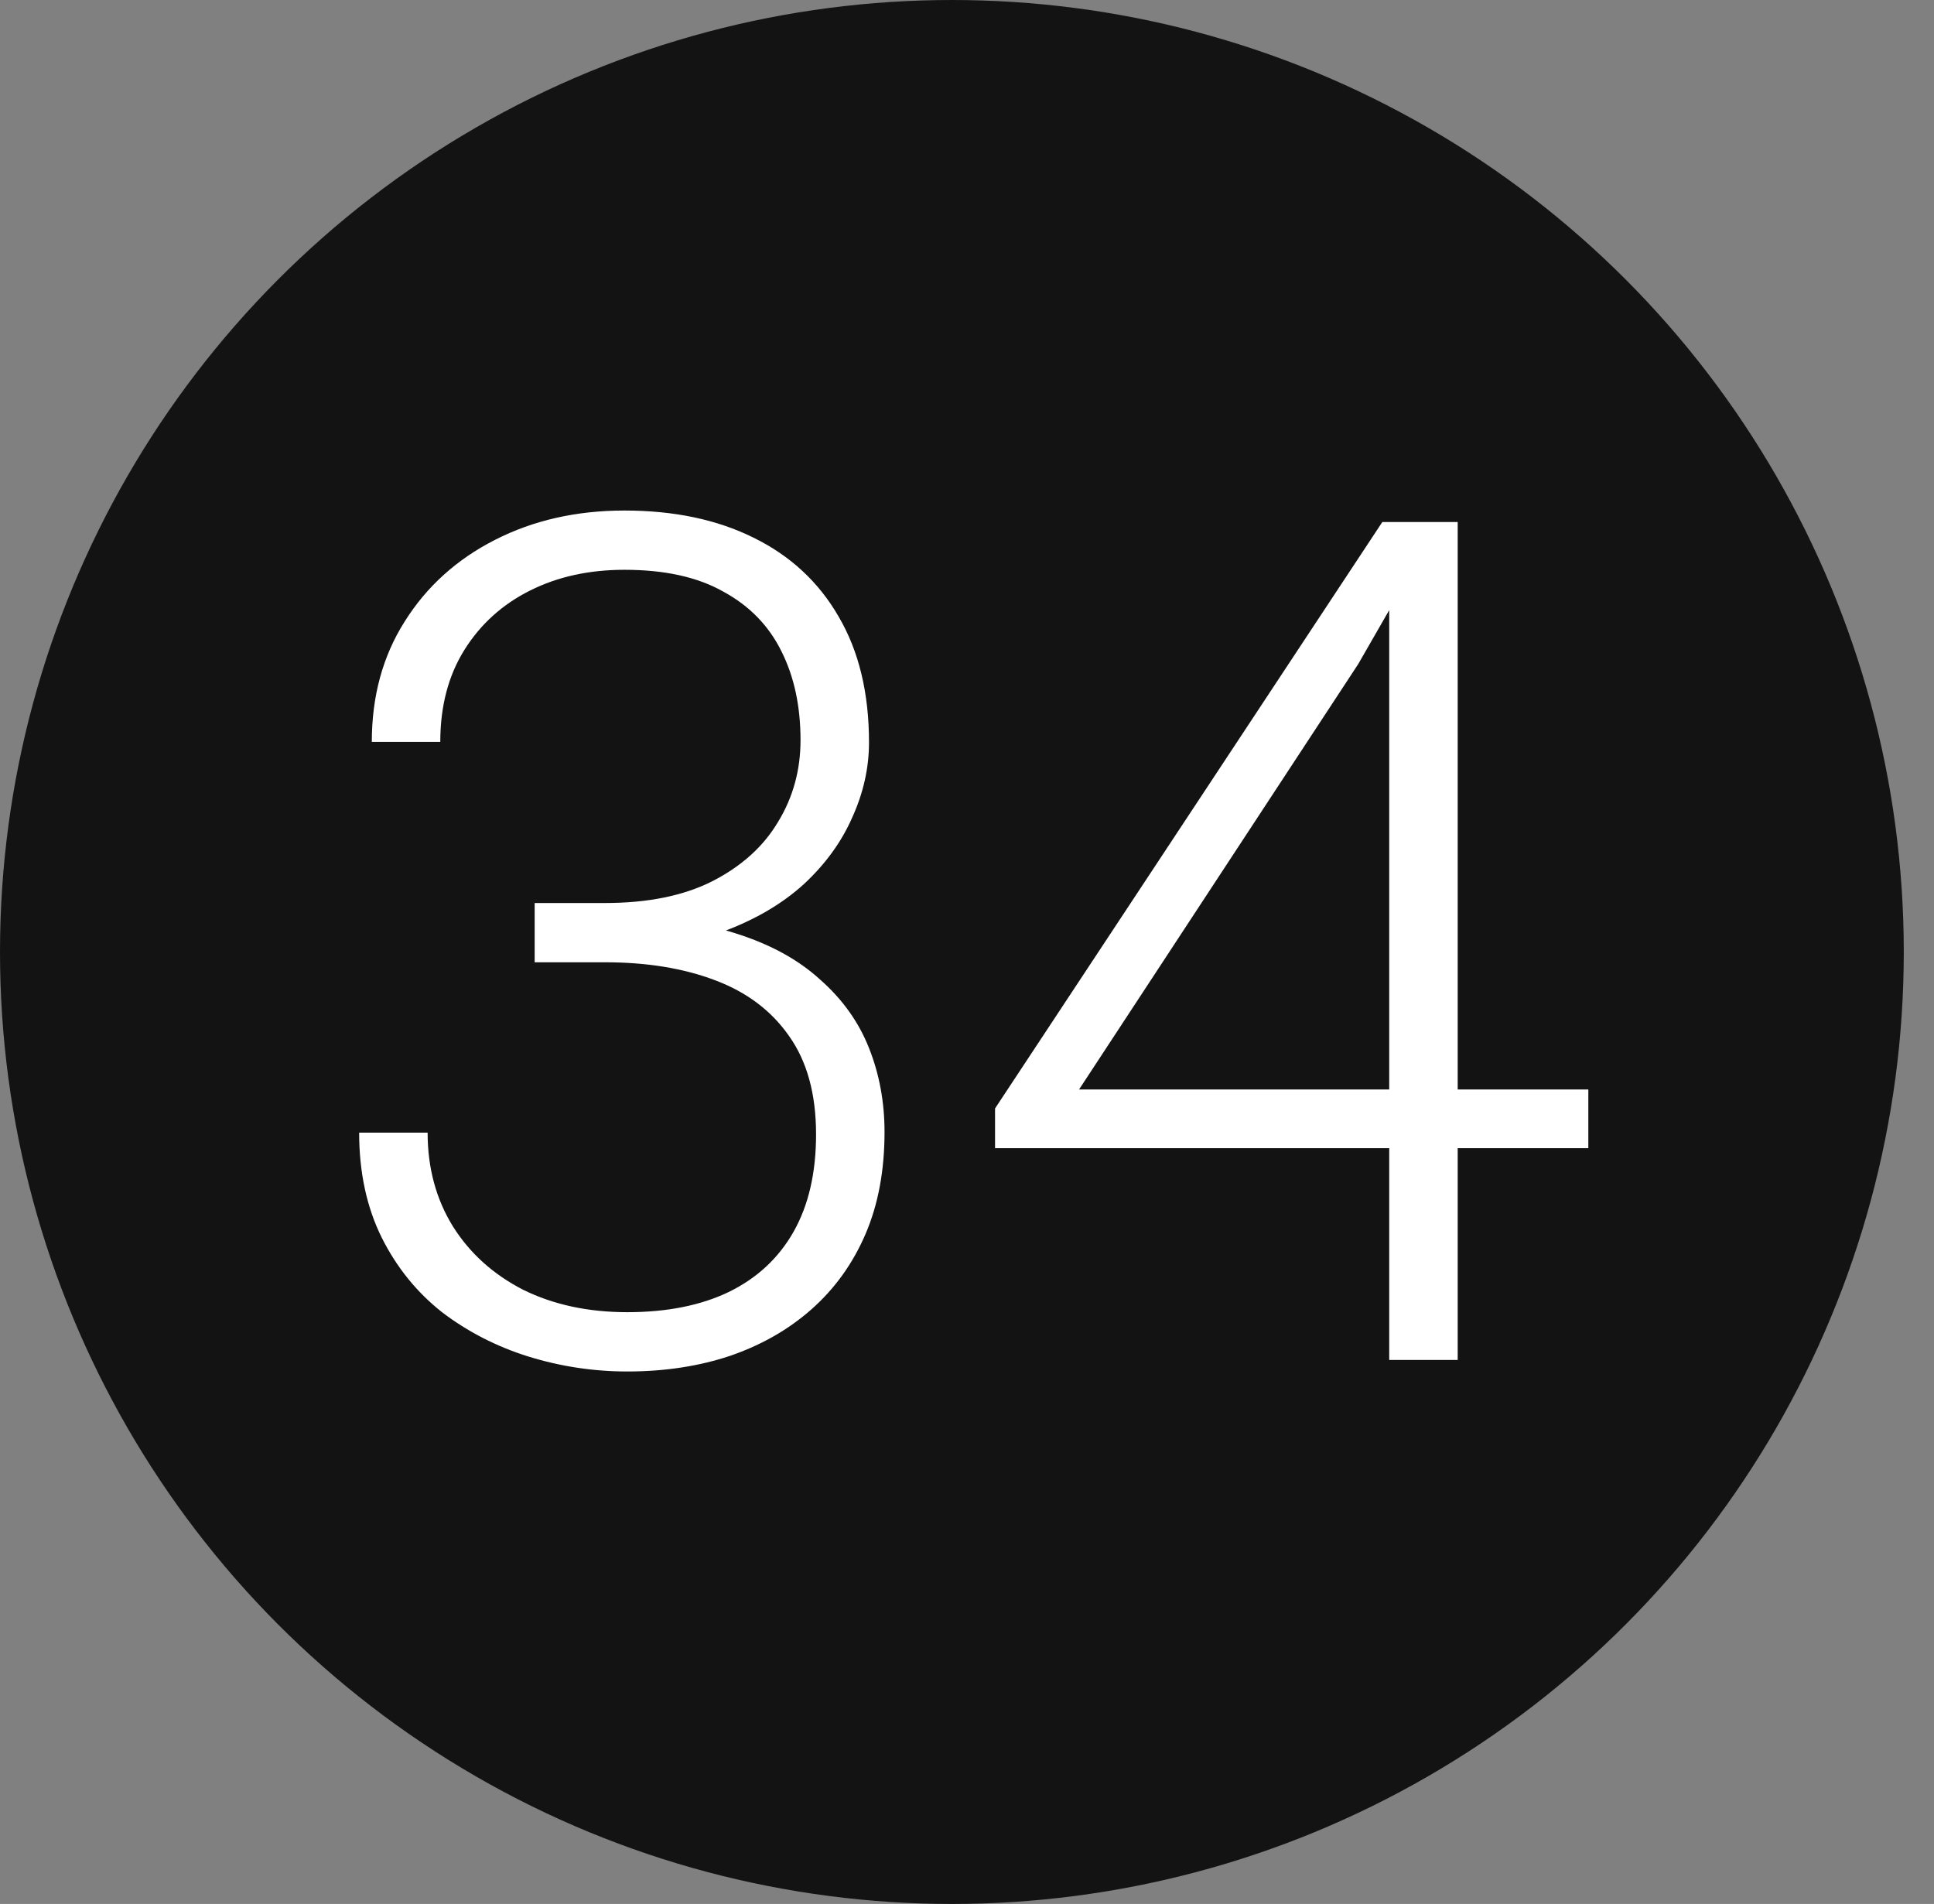
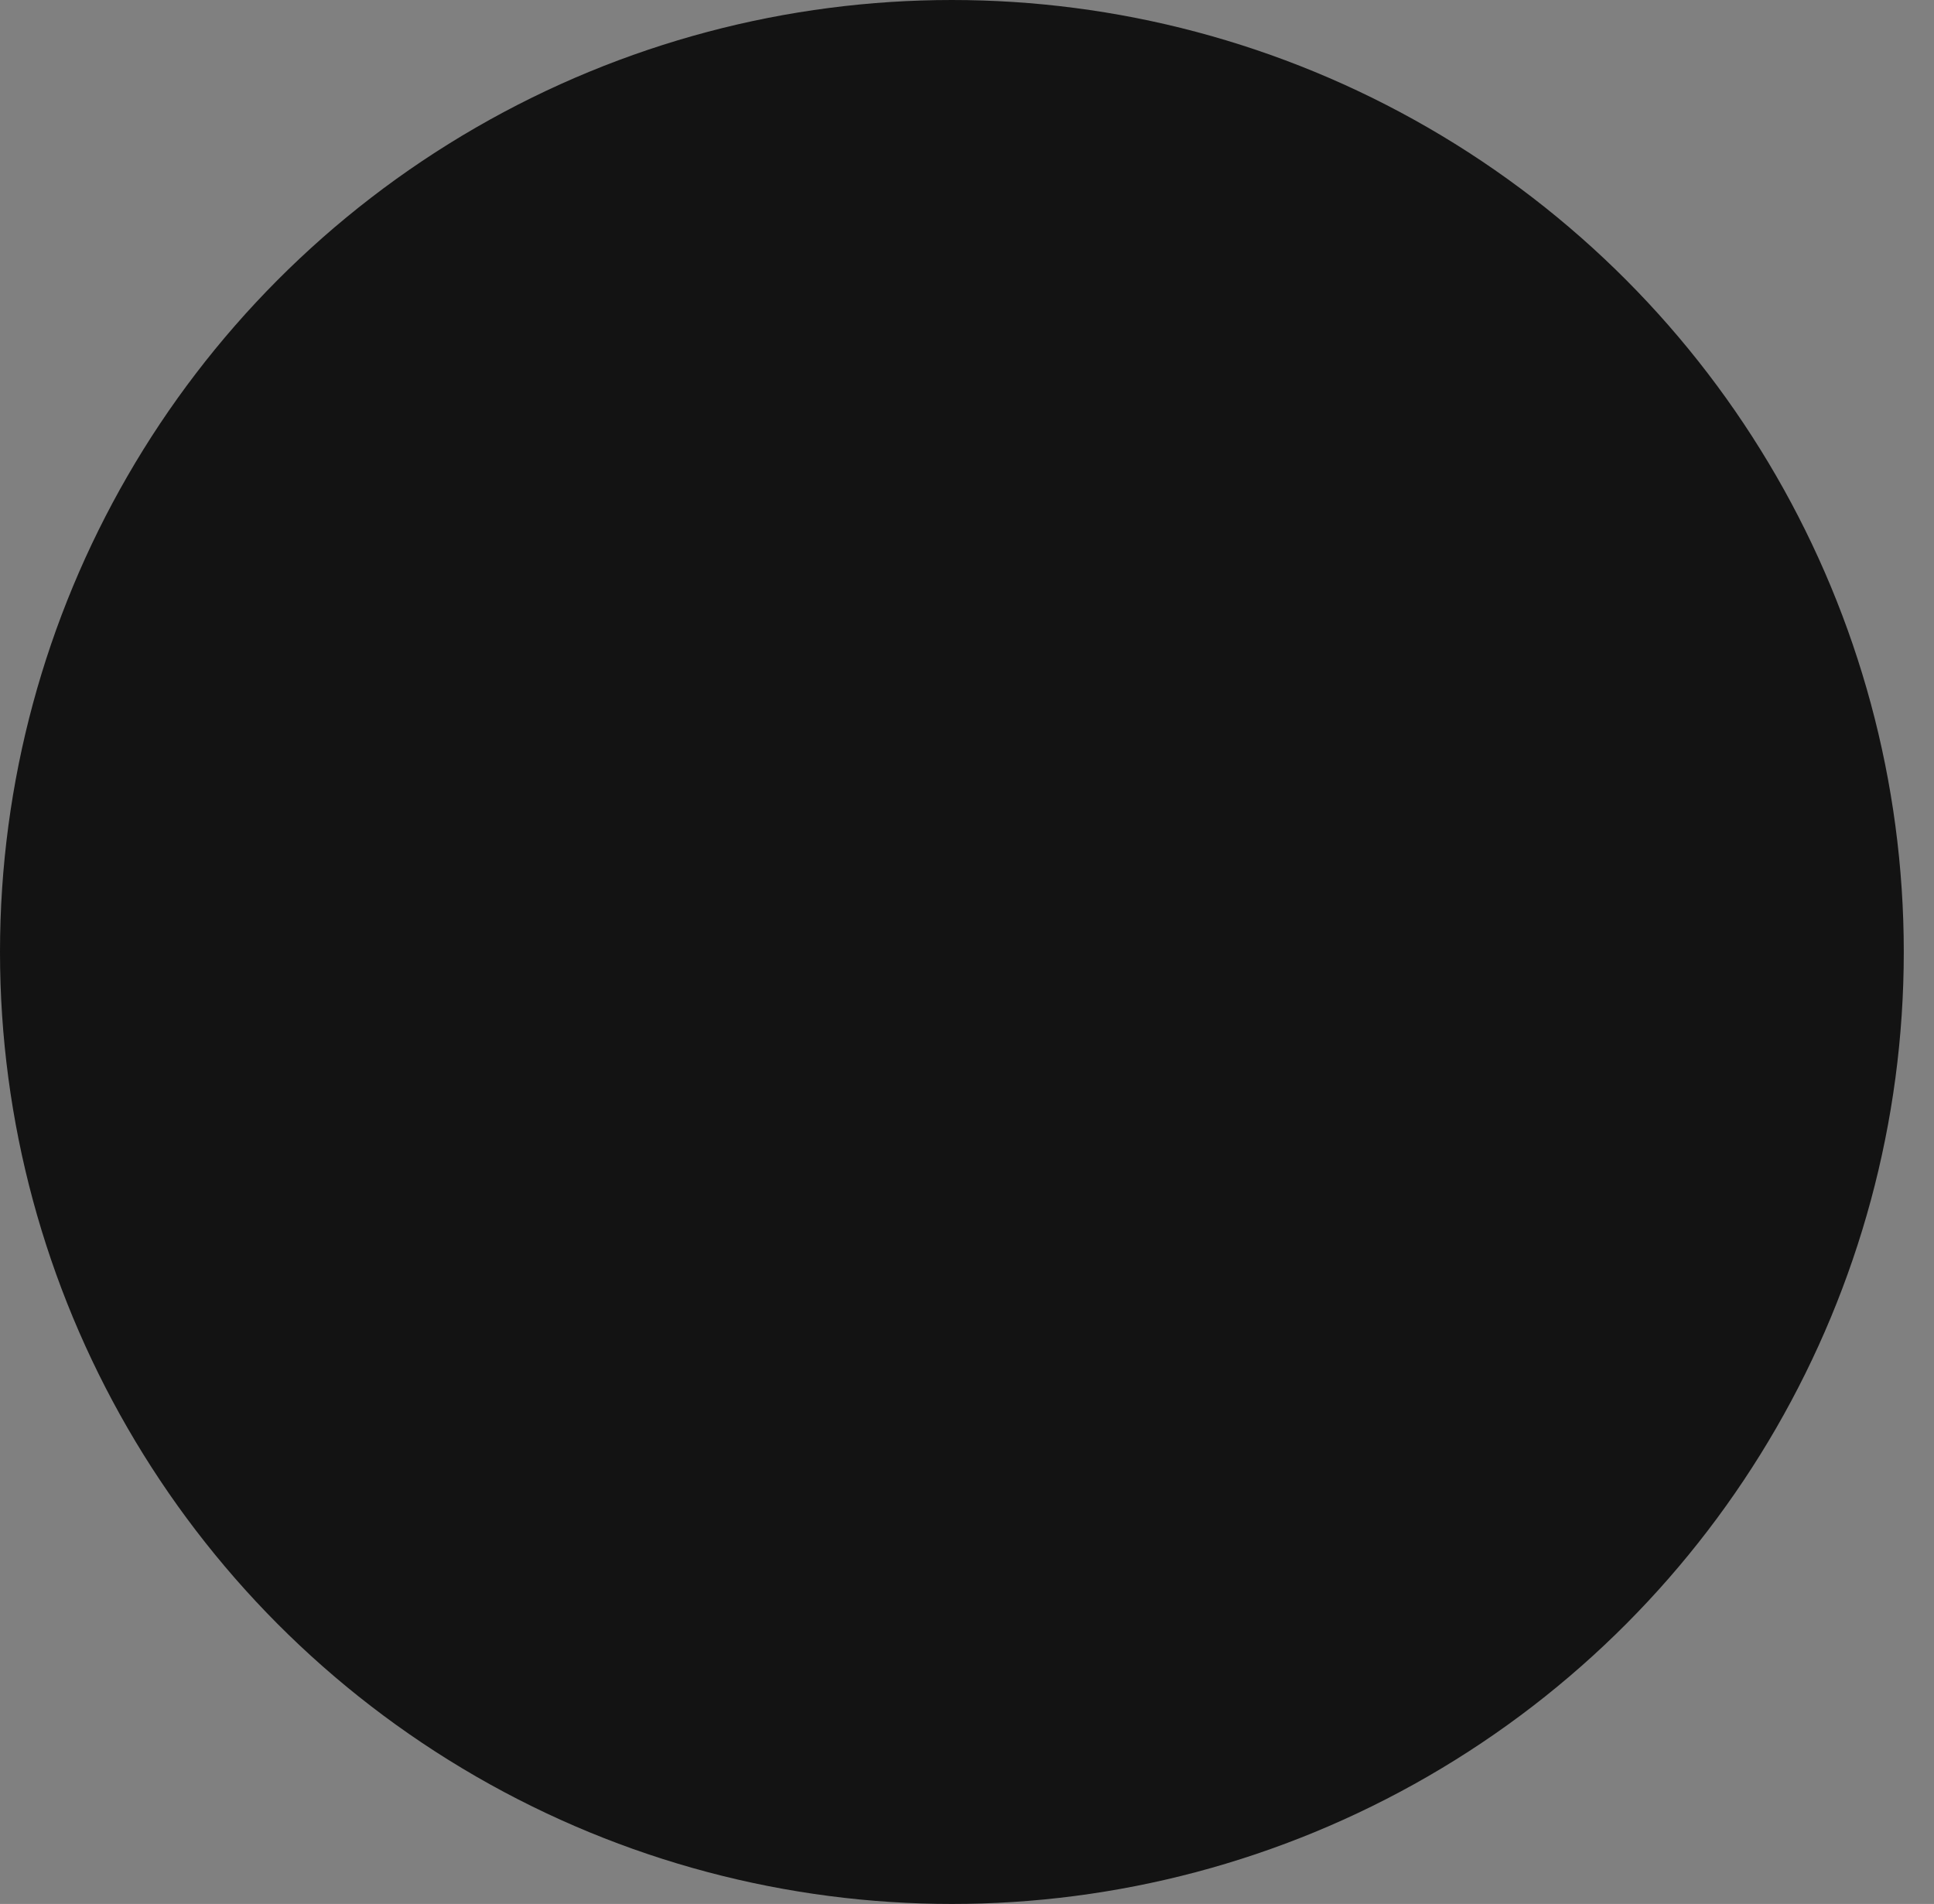
<svg xmlns="http://www.w3.org/2000/svg" width="64" height="63" viewBox="0 0 64 63" fill="none">
  <rect x="0" y="0" width="64" height="63" fill="#808080" stroke="none" />
  <circle cx="31.5" cy="31.5" r="31.5" fill="#131313" />
-   <path d="M17.693 29.88H20.017C21.439 29.88 22.625 29.639 23.578 29.156C24.543 28.661 25.266 28.007 25.748 27.195C26.244 26.382 26.491 25.481 26.491 24.491C26.491 23.373 26.282 22.396 25.863 21.558C25.444 20.707 24.803 20.047 23.939 19.578C23.089 19.095 21.997 18.854 20.664 18.854C19.496 18.854 18.455 19.082 17.541 19.54C16.627 19.997 15.903 20.65 15.37 21.501C14.837 22.352 14.57 23.367 14.57 24.548H12.304C12.304 23.037 12.666 21.71 13.39 20.568C14.113 19.413 15.11 18.511 16.379 17.864C17.649 17.216 19.077 16.893 20.664 16.893C22.302 16.893 23.724 17.191 24.93 17.788C26.148 18.384 27.088 19.254 27.748 20.396C28.421 21.539 28.757 22.929 28.757 24.567C28.757 25.405 28.573 26.23 28.205 27.043C27.85 27.855 27.316 28.591 26.605 29.252C25.895 29.899 25.012 30.419 23.959 30.813C22.905 31.206 21.68 31.403 20.283 31.403H17.693V29.88ZM17.693 31.841V30.337H20.283C21.87 30.337 23.229 30.521 24.358 30.889C25.488 31.245 26.415 31.752 27.139 32.413C27.875 33.06 28.415 33.815 28.757 34.679C29.1 35.542 29.271 36.469 29.271 37.459C29.271 38.728 29.062 39.852 28.643 40.83C28.224 41.807 27.627 42.639 26.853 43.324C26.091 43.997 25.19 44.511 24.149 44.867C23.121 45.209 21.991 45.381 20.759 45.381C19.642 45.381 18.55 45.216 17.484 44.886C16.43 44.556 15.478 44.067 14.627 43.419C13.79 42.759 13.123 41.934 12.628 40.944C12.133 39.941 11.885 38.786 11.885 37.478H14.151C14.151 38.646 14.431 39.681 14.989 40.582C15.548 41.471 16.322 42.169 17.312 42.677C18.315 43.172 19.464 43.419 20.759 43.419C22.067 43.419 23.184 43.197 24.111 42.753C25.05 42.296 25.768 41.629 26.263 40.753C26.758 39.877 27.005 38.805 27.005 37.535C27.005 36.202 26.707 35.117 26.11 34.279C25.526 33.441 24.707 32.825 23.654 32.432C22.613 32.038 21.4 31.841 20.017 31.841H17.693ZM52.561 36.05V37.992H32.928V36.678L45.744 17.273H47.648L44.944 21.977L35.708 36.05H52.561ZM48.238 17.273V45H45.972V17.273H48.238Z" fill="white" />
</svg>